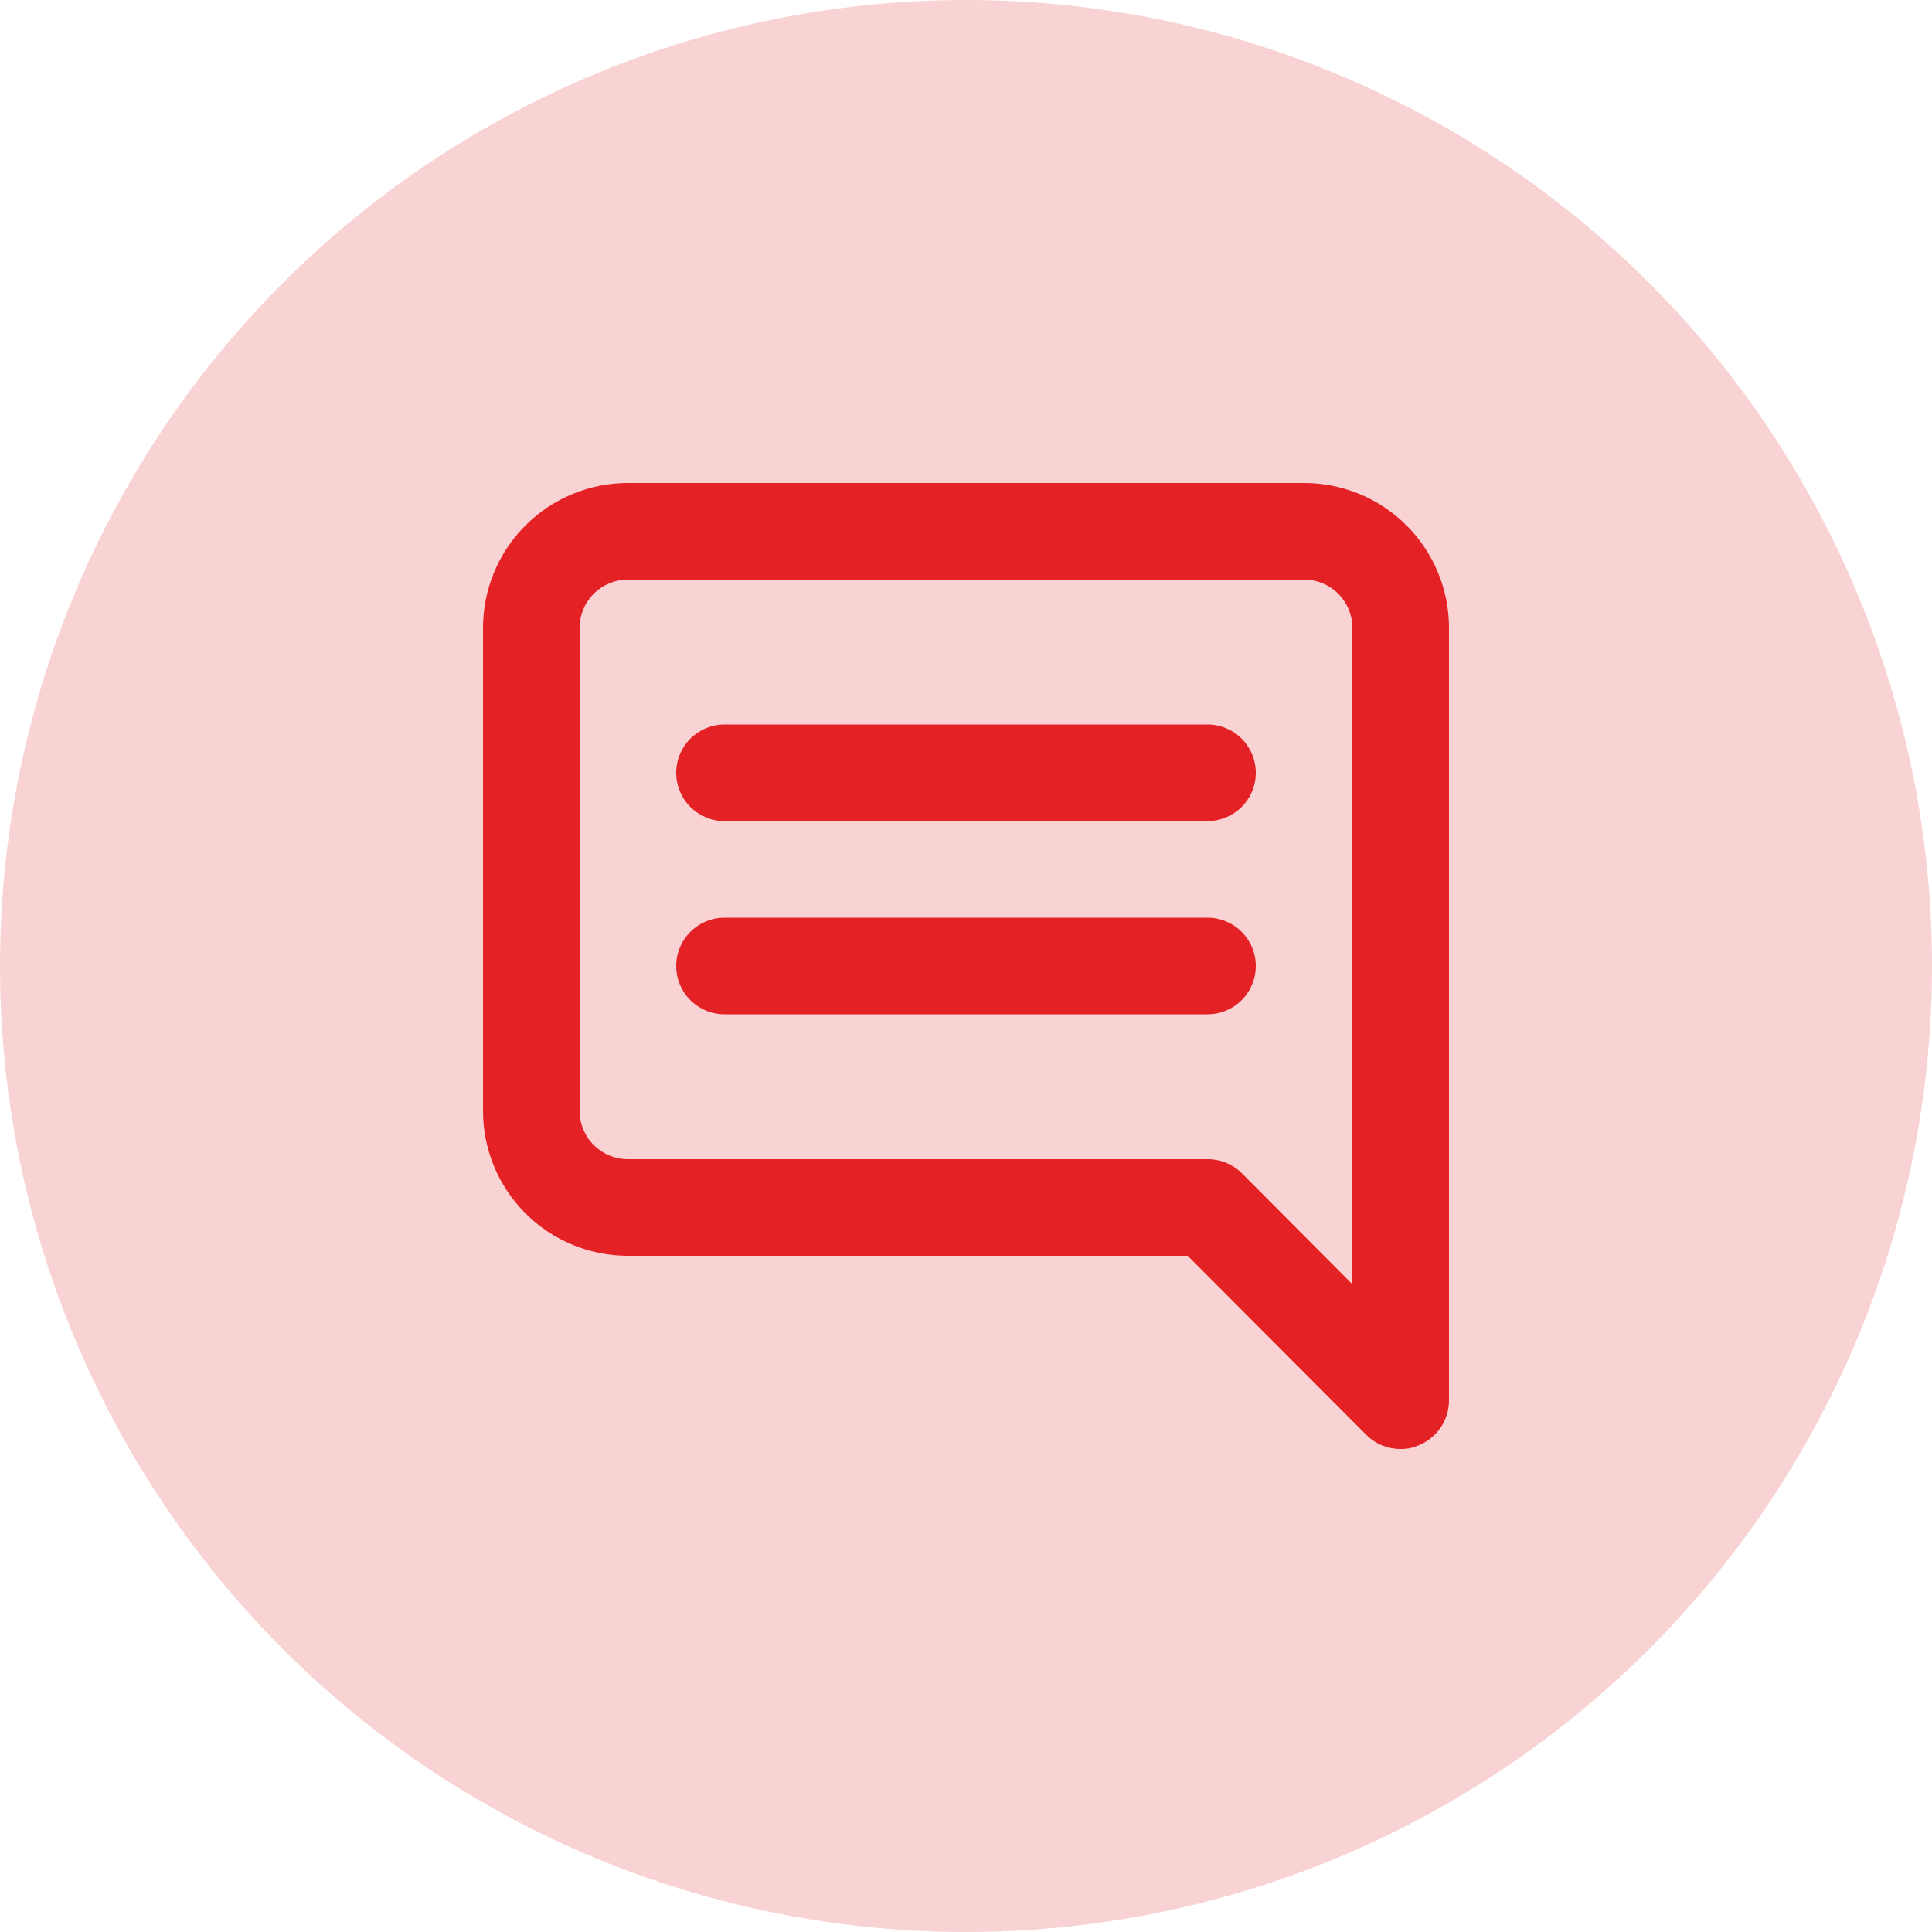
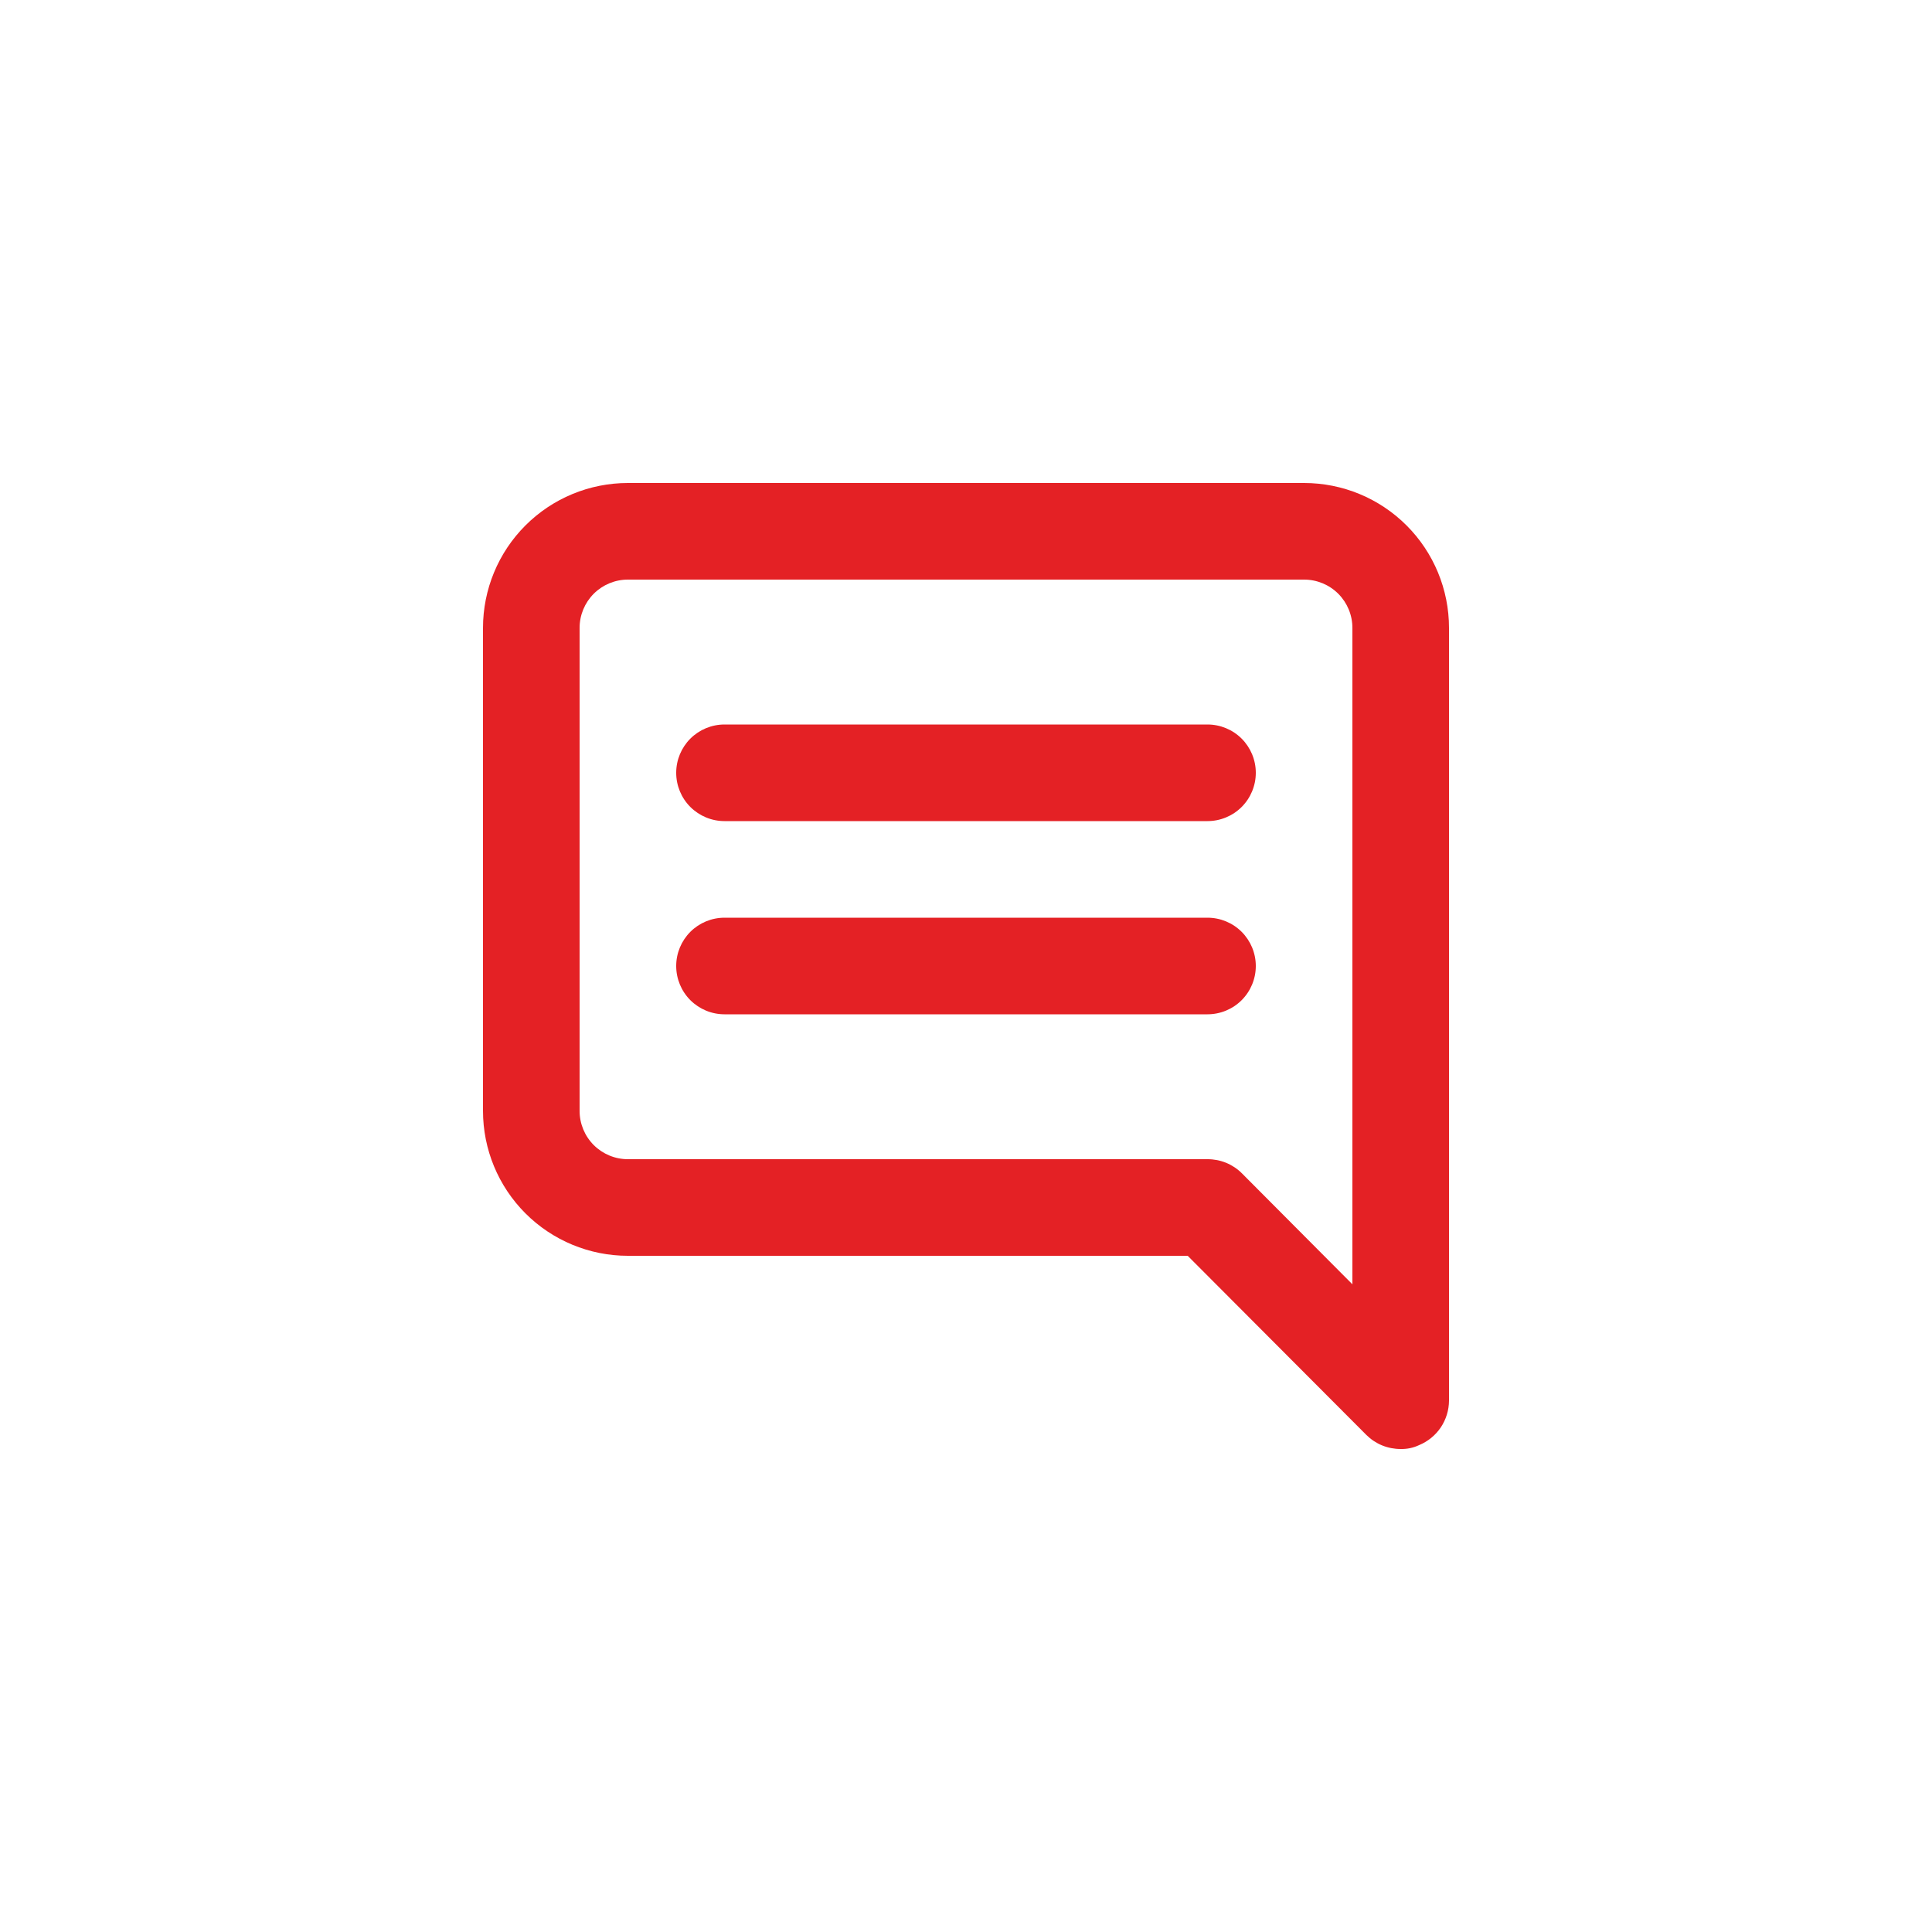
<svg xmlns="http://www.w3.org/2000/svg" width="60" height="60" viewBox="0 0 60 60" fill="none">
-   <circle opacity="0.2" cx="30" cy="30" r="30" fill="#E42125" />
-   <path d="M37.5 22.5H22.5C22.102 22.5 21.721 22.658 21.439 22.939C21.158 23.221 21 23.602 21 24C21 24.398 21.158 24.779 21.439 25.061C21.721 25.342 22.102 25.5 22.5 25.5H37.5C37.898 25.5 38.279 25.342 38.561 25.061C38.842 24.779 39 24.398 39 24C39 23.602 38.842 23.221 38.561 22.939C38.279 22.658 37.898 22.5 37.5 22.5ZM37.5 28.5H22.5C22.102 28.5 21.721 28.658 21.439 28.939C21.158 29.221 21 29.602 21 30C21 30.398 21.158 30.779 21.439 31.061C21.721 31.342 22.102 31.5 22.5 31.5H37.5C37.898 31.5 38.279 31.342 38.561 31.061C38.842 30.779 39 30.398 39 30C39 29.602 38.842 29.221 38.561 28.939C38.279 28.658 37.898 28.5 37.5 28.5ZM40.5 15H19.5C18.306 15 17.162 15.474 16.318 16.318C15.474 17.162 15 18.306 15 19.5V34.5C15 35.694 15.474 36.838 16.318 37.682C17.162 38.526 18.306 39 19.5 39H36.885L42.435 44.565C42.575 44.704 42.741 44.814 42.924 44.889C43.107 44.963 43.303 45.001 43.5 45C43.697 45.005 43.892 44.964 44.07 44.88C44.344 44.767 44.578 44.576 44.744 44.331C44.909 44.085 44.998 43.796 45 43.5V19.5C45 18.306 44.526 17.162 43.682 16.318C42.838 15.474 41.694 15 40.5 15ZM42 39.885L38.565 36.435C38.425 36.296 38.259 36.186 38.076 36.111C37.893 36.037 37.697 35.999 37.5 36H19.5C19.102 36 18.721 35.842 18.439 35.561C18.158 35.279 18 34.898 18 34.5V19.5C18 19.102 18.158 18.721 18.439 18.439C18.721 18.158 19.102 18 19.5 18H40.5C40.898 18 41.279 18.158 41.561 18.439C41.842 18.721 42 19.102 42 19.5V39.885Z" fill="#E42125" />
+   <path d="M37.5 22.5H22.5C22.102 22.5 21.721 22.658 21.439 22.939C21.158 23.221 21 23.602 21 24C21 24.398 21.158 24.779 21.439 25.061C21.721 25.342 22.102 25.5 22.5 25.5H37.5C37.898 25.5 38.279 25.342 38.561 25.061C38.842 24.779 39 24.398 39 24C39 23.602 38.842 23.221 38.561 22.939C38.279 22.658 37.898 22.5 37.5 22.5ZM37.5 28.5H22.5C22.102 28.5 21.721 28.658 21.439 28.939C21.158 29.221 21 29.602 21 30C21 30.398 21.158 30.779 21.439 31.061C21.721 31.342 22.102 31.5 22.5 31.5H37.5C37.898 31.5 38.279 31.342 38.561 31.061C38.842 30.779 39 30.398 39 30C39 29.602 38.842 29.221 38.561 28.939C38.279 28.658 37.898 28.5 37.5 28.5ZM40.5 15H19.5C18.306 15 17.162 15.474 16.318 16.318C15.474 17.162 15 18.306 15 19.5V34.5C15 35.694 15.474 36.838 16.318 37.682C17.162 38.526 18.306 39 19.5 39H36.885L42.435 44.565C42.575 44.704 42.741 44.814 42.924 44.889C43.107 44.963 43.303 45.001 43.5 45C43.697 45.005 43.892 44.964 44.07 44.88C44.344 44.767 44.578 44.576 44.744 44.331C44.909 44.085 44.998 43.796 45 43.5V19.5C45 18.306 44.526 17.162 43.682 16.318C42.838 15.474 41.694 15 40.5 15M42 39.885L38.565 36.435C38.425 36.296 38.259 36.186 38.076 36.111C37.893 36.037 37.697 35.999 37.5 36H19.5C19.102 36 18.721 35.842 18.439 35.561C18.158 35.279 18 34.898 18 34.5V19.5C18 19.102 18.158 18.721 18.439 18.439C18.721 18.158 19.102 18 19.5 18H40.5C40.898 18 41.279 18.158 41.561 18.439C41.842 18.721 42 19.102 42 19.5V39.885Z" fill="#E42125" />
</svg>